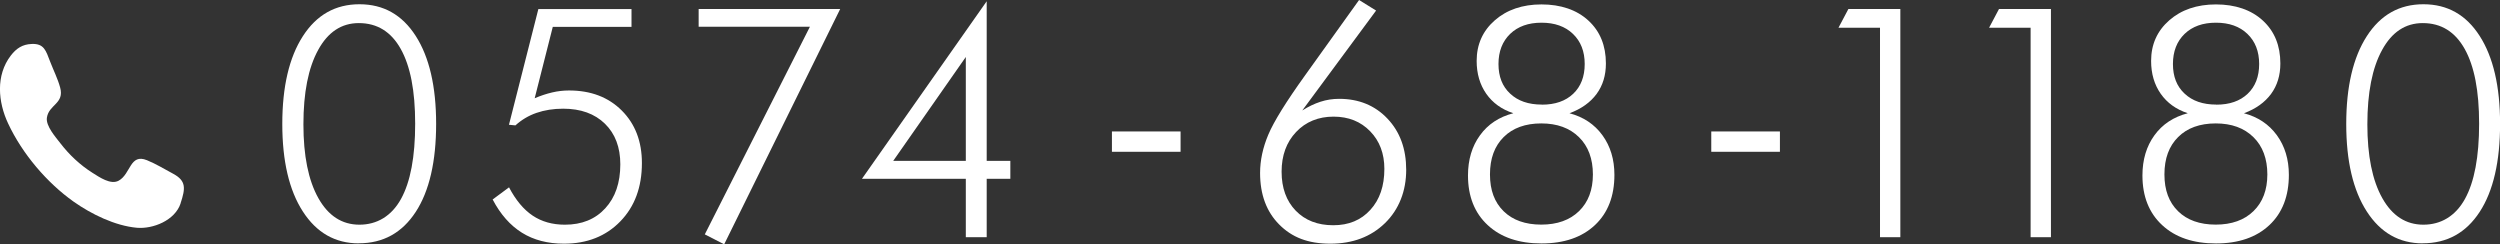
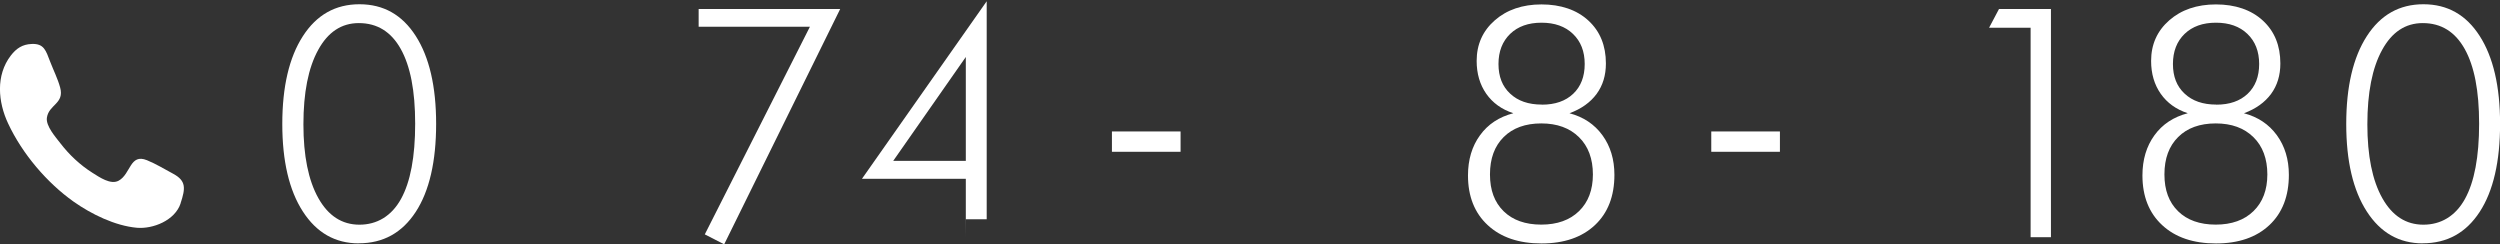
<svg xmlns="http://www.w3.org/2000/svg" id="_レイヤー_2" data-name="レイヤー 2" viewBox="0 0 317.22 31">
  <rect x="0" y="0" width="317.22" height="31" fill="#333333" stroke="none" />
  <defs>
    <style>
      .cls-1 {
        fill: #fff;
      }
    </style>
  </defs>
  <g id="_追従ナビ" data-name="追従ナビ">
    <g>
      <path id="call" class="cls-1" d="m22.92,25.8c-.72,2.19-3.54,3.28-5.56,3.1-2.75-.25-5.75-1.71-8.03-3.32-3.34-2.37-6.48-6.02-8.3-9.91-1.29-2.74-1.58-6.12.34-8.62.71-.92,1.48-1.42,2.63-1.47,1.6-.08,1.82.84,2.37,2.26.41,1.07.96,2.15,1.26,3.26.57,2.06-1.43,2.15-1.68,3.83-.16,1.06,1.13,2.49,1.71,3.25,1.14,1.48,2.51,2.76,4.06,3.74.89.56,2.32,1.56,3.33,1.01,1.56-.85,1.41-3.49,3.6-2.6,1.13.46,2.23,1.13,3.31,1.71,1.67.9,1.59,1.83.95,3.76-.48,1.44.48-1.44,0,0Z" />
      <g>
        <path class="cls-1" d="m45.53,30.88c-3,0-5.36-1.35-7.1-4.04-1.74-2.69-2.61-6.39-2.61-11.11s.87-8.44,2.61-11.14c1.74-2.7,4.13-4.05,7.18-4.05s5.42,1.34,7.14,4.02c1.72,2.68,2.59,6.4,2.59,11.16s-.86,8.52-2.59,11.17c-1.73,2.65-4.13,3.98-7.22,3.98Zm-7.03-15.1c0,3.98.63,7.1,1.89,9.35,1.26,2.25,3,3.38,5.22,3.38s4.07-1.09,5.27-3.26c1.2-2.17,1.8-5.35,1.8-9.55s-.61-7.3-1.83-9.49c-1.22-2.18-2.99-3.28-5.32-3.28-2.2,0-3.92,1.14-5.16,3.41-1.25,2.27-1.87,5.42-1.87,9.44Z" />
-         <path class="cls-1" d="m67.86,12.46c.75-.32,1.48-.56,2.2-.73.72-.17,1.43-.25,2.14-.25,2.77,0,5,.85,6.7,2.55,1.7,1.7,2.55,3.92,2.55,6.66,0,3.05-.91,5.52-2.74,7.4-1.82,1.88-4.21,2.83-7.15,2.83-2.06,0-3.84-.46-5.33-1.39-1.49-.93-2.73-2.33-3.72-4.22l2.08-1.54c.85,1.62,1.85,2.82,3,3.59,1.15.77,2.51,1.15,4.09,1.15,2.14,0,3.85-.69,5.12-2.08,1.27-1.38,1.91-3.24,1.91-5.57,0-2.17-.65-3.89-1.95-5.16-1.3-1.27-3.07-1.91-5.3-1.91-1.24,0-2.36.18-3.38.53-1.01.35-1.9.88-2.68,1.59l-.82-.08,3.73-14.68h11.82v2.26h-9.99l-2.3,9.07Z" />
        <path class="cls-1" d="m89.43,29.74l13.34-26.35h-14.12V1.14h17.96l-14.72,29.86-2.46-1.26Z" />
-         <path class="cls-1" d="m122.55,30.1v-7.41h-13.18L125.2.16v20.25h3v2.28h-3v7.41h-2.66Zm0-9.69V7.23l-9.21,13.18h9.21Z" />
+         <path class="cls-1" d="m122.55,30.1v-7.41h-13.18L125.2.16v20.25h3h-3v7.41h-2.66Zm0-9.69V7.23l-9.21,13.18h9.21Z" />
        <path class="cls-1" d="m141.09,16.68h8.71v2.58h-8.71v-2.58Z" />
-         <path class="cls-1" d="m165.24,14.02c.77-.49,1.54-.86,2.31-1.11.77-.25,1.55-.37,2.37-.37,2.5,0,4.55.84,6.13,2.51,1.59,1.67,2.38,3.84,2.38,6.5s-.9,5.02-2.69,6.76c-1.79,1.74-4.1,2.61-6.94,2.61s-4.88-.81-6.49-2.44c-1.61-1.62-2.42-3.8-2.42-6.53,0-1.6.35-3.23,1.05-4.88.7-1.66,2.26-4.17,4.68-7.54l6.83-9.53,2.16,1.34-9.37,12.68Zm-2.62,7.77c0,2.06.6,3.71,1.79,4.94,1.19,1.23,2.78,1.85,4.76,1.85s3.53-.65,4.71-1.95c1.19-1.3,1.78-3.03,1.78-5.2,0-1.94-.6-3.54-1.8-4.77-1.2-1.24-2.75-1.86-4.65-1.86s-3.53.65-4.75,1.95c-1.23,1.3-1.84,2.98-1.84,5.04Z" />
        <path class="cls-1" d="m192.01,14.36c-1.47-.48-2.6-1.3-3.42-2.46-.81-1.16-1.22-2.55-1.22-4.17,0-2.09.77-3.81,2.3-5.15,1.53-1.34,3.51-2.02,5.93-2.02s4.47.68,5.95,2.05c1.48,1.36,2.22,3.18,2.22,5.44,0,1.51-.39,2.79-1.18,3.87-.79,1.07-1.93,1.89-3.44,2.45,1.77.47,3.16,1.39,4.18,2.79,1.01,1.39,1.52,3.07,1.52,5.02,0,2.7-.82,4.83-2.47,6.38-1.65,1.55-3.91,2.33-6.78,2.33s-5.15-.77-6.82-2.32c-1.67-1.54-2.51-3.65-2.51-6.31,0-2,.51-3.7,1.52-5.09,1.01-1.4,2.42-2.33,4.22-2.8Zm3.56,14.14c2.02,0,3.62-.57,4.79-1.71,1.17-1.14,1.76-2.69,1.76-4.66s-.59-3.58-1.77-4.73c-1.18-1.16-2.77-1.74-4.78-1.74s-3.62.58-4.77,1.73c-1.16,1.15-1.74,2.73-1.74,4.74s.58,3.54,1.73,4.67c1.15,1.13,2.75,1.7,4.78,1.7Zm.08-15.22c1.68,0,3-.46,3.97-1.38.97-.92,1.46-2.18,1.46-3.78s-.5-2.87-1.49-3.82c-.99-.95-2.32-1.42-3.99-1.42s-2.99.47-3.98,1.42c-.98.95-1.48,2.22-1.48,3.82s.49,2.84,1.48,3.76c.99.93,2.32,1.39,4.02,1.39Z" />
        <path class="cls-1" d="m217.14,16.68h8.71v2.58h-8.71v-2.58Z" />
-         <path class="cls-1" d="m238.55,30.1V3.52h-5.27l1.26-2.38h6.59v28.96h-2.58Z" />
        <path class="cls-1" d="m257.66,30.1V3.52h-5.27l1.26-2.38h6.59v28.96h-2.58Z" />
        <path class="cls-1" d="m277.59,14.36c-1.47-.48-2.6-1.3-3.42-2.46-.81-1.16-1.22-2.55-1.22-4.17,0-2.09.77-3.81,2.3-5.15,1.53-1.34,3.51-2.02,5.93-2.02s4.47.68,5.95,2.05c1.48,1.36,2.22,3.18,2.22,5.44,0,1.51-.39,2.79-1.18,3.87-.79,1.07-1.93,1.89-3.44,2.45,1.77.47,3.16,1.39,4.18,2.79,1.01,1.39,1.52,3.07,1.52,5.02,0,2.7-.82,4.83-2.47,6.38-1.65,1.55-3.91,2.33-6.78,2.33s-5.15-.77-6.82-2.32c-1.67-1.54-2.51-3.65-2.51-6.31,0-2,.51-3.7,1.52-5.09,1.01-1.4,2.42-2.33,4.22-2.8Zm3.56,14.14c2.02,0,3.62-.57,4.79-1.71,1.17-1.14,1.76-2.69,1.76-4.66s-.59-3.58-1.77-4.73c-1.18-1.16-2.77-1.74-4.78-1.74s-3.62.58-4.77,1.73c-1.16,1.15-1.74,2.73-1.74,4.74s.58,3.54,1.73,4.67c1.15,1.13,2.75,1.7,4.78,1.7Zm.08-15.22c1.68,0,3-.46,3.97-1.38.97-.92,1.46-2.18,1.46-3.78s-.5-2.87-1.49-3.82c-.99-.95-2.32-1.42-3.99-1.42s-2.99.47-3.98,1.42c-.98.95-1.48,2.22-1.48,3.82s.49,2.84,1.48,3.76c.99.93,2.32,1.39,4.02,1.39Z" />
        <path class="cls-1" d="m307.42,30.88c-3,0-5.36-1.35-7.1-4.04-1.74-2.69-2.61-6.39-2.61-11.11s.87-8.44,2.61-11.14c1.74-2.7,4.13-4.05,7.18-4.05s5.42,1.34,7.14,4.02c1.72,2.68,2.59,6.4,2.59,11.16s-.86,8.52-2.59,11.17c-1.73,2.65-4.13,3.98-7.22,3.98Zm-7.03-15.1c0,3.98.63,7.1,1.89,9.35,1.26,2.25,3,3.38,5.22,3.38s4.07-1.09,5.27-3.26c1.2-2.17,1.8-5.35,1.8-9.55s-.61-7.3-1.83-9.49c-1.22-2.18-2.99-3.28-5.32-3.28-2.2,0-3.92,1.14-5.16,3.41-1.25,2.27-1.87,5.42-1.87,9.44Z" />
      </g>
    </g>
  </g>
</svg>